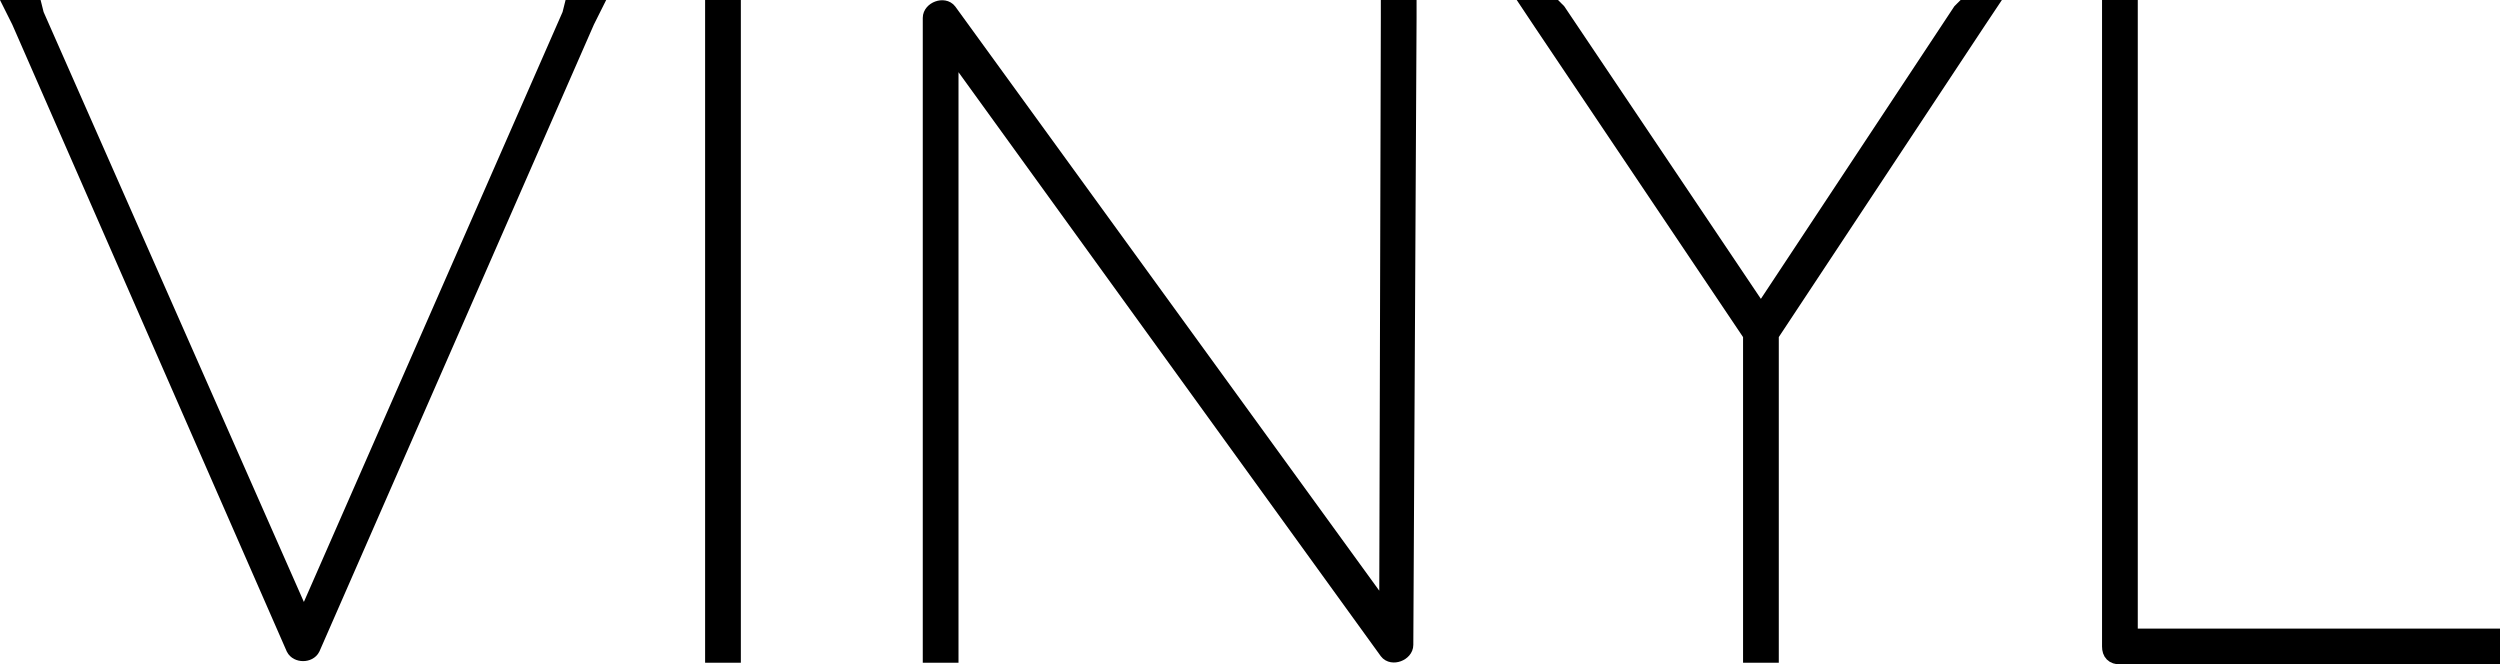
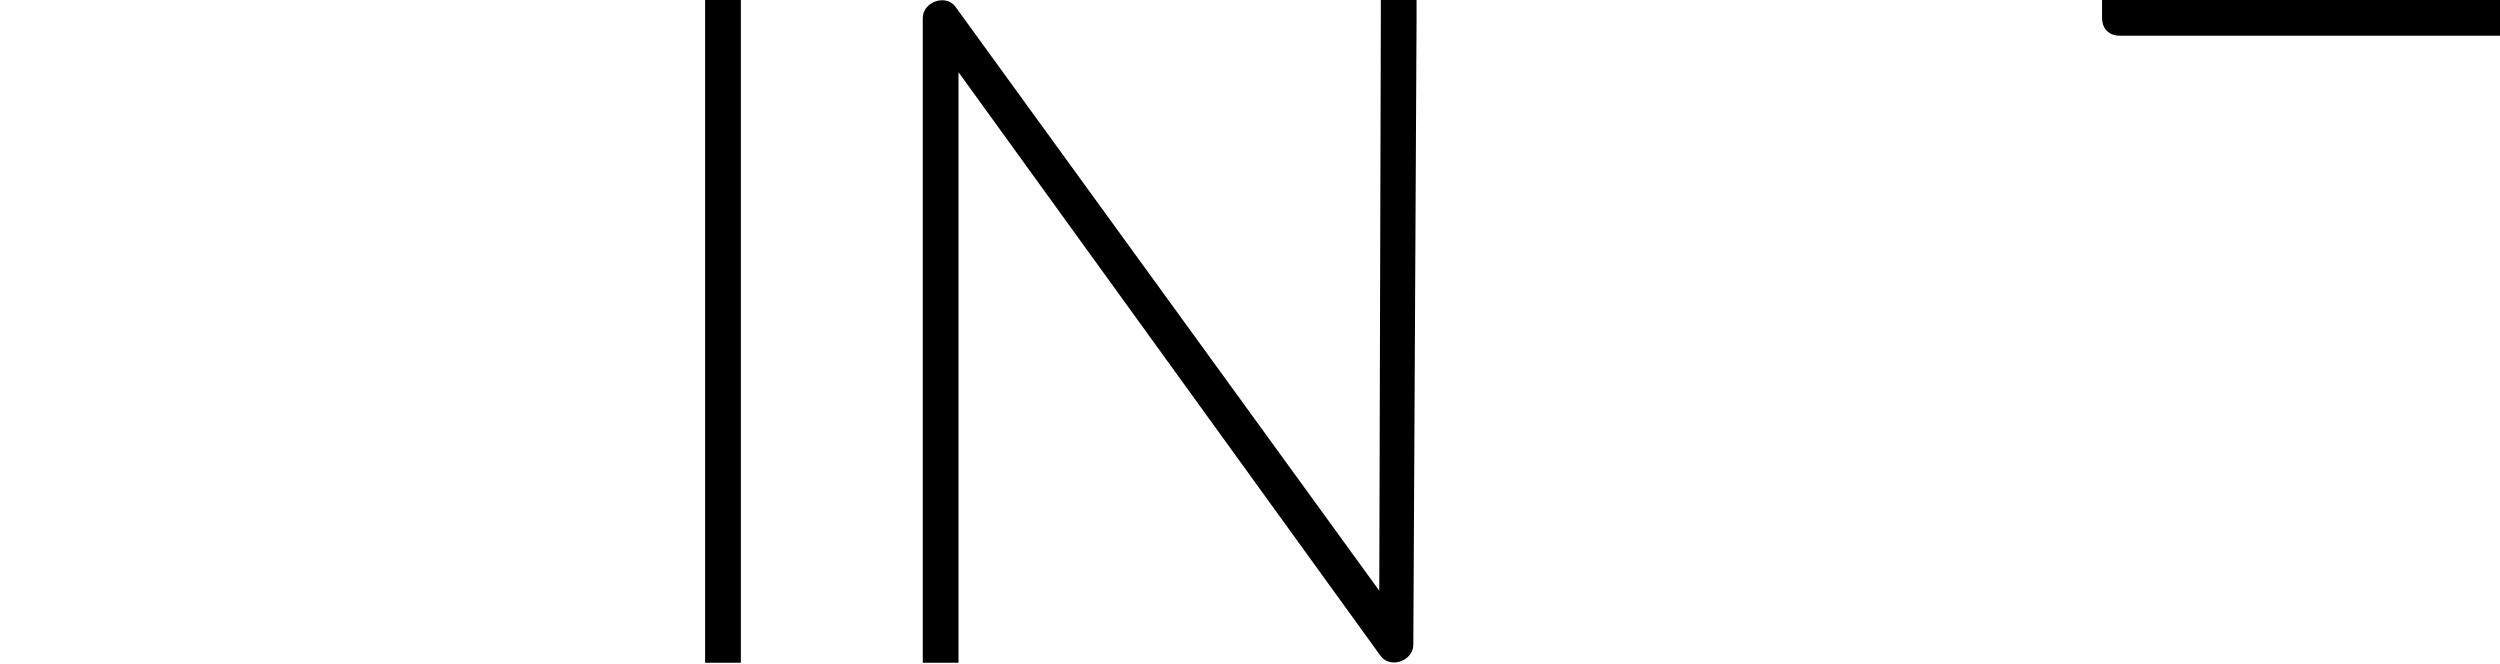
<svg xmlns="http://www.w3.org/2000/svg" xmlns:ns1="http://sodipodi.sourceforge.net/DTD/sodipodi-0.dtd" xmlns:ns2="http://www.inkscape.org/namespaces/inkscape" version="1.1" id="Calque_1" x="0px" y="0px" viewBox="0 0 153.909 40.9" xml:space="preserve" ns1:docname="get-the-vinyl-v2.svg" width="153.909" height="40.9" ns2:version="0.92.4 (5da689c313, 2019-01-14)">
  <defs id="defs29" />
  <ns1:namedview pagecolor="#ffffff" bordercolor="#666666" borderopacity="1" objecttolerance="10" gridtolerance="10" guidetolerance="10" ns2:pageopacity="0" ns2:pageshadow="2" ns2:window-width="1920" ns2:window-height="1017" id="namedview27" showgrid="false" ns2:zoom="0.84198113" ns2:cx="-58.490983" ns2:cy="20.4" ns2:window-x="-8" ns2:window-y="-8" ns2:window-maximized="1" ns2:current-layer="g24" />
  <g id="g24" style="fill:#000000;fill-opacity:1;stroke:#000000;stroke-opacity:1" transform="translate(-270.491,0.5)">
-     <path d="M 271.7,0.8 271.3,0 h 1.3 l 0.1,0.4 16.5,37.4 16.4,-37.4 0.1,-0.4 h 1.3 l -0.4,0.8 -16.9,38.6 c -0.2,0.4 -0.9,0.4 -1.1,0 z" id="path14" style="fill:#000000;fill-opacity:1;stroke:#000000;stroke-opacity:1" ns2:connector-curvature="0" />
    <path d="M 314.4,0.6 V 0 h 1.2 v 0.6 38.6 0.6 h -1.2 v -0.6 z" id="path16" style="fill:#000000;fill-opacity:1;stroke:#000000;stroke-opacity:1" ns2:connector-curvature="0" />
    <path d="m 329,39.2 v 0.6 h -1.2 V 39.2 0.6 c 0,-0.5 0.8,-0.8 1.1,-0.4 l 27,37.2 L 356,0.6 V 0 h 1.2 V 0.6 L 357,39.2 c 0,0.5 -0.8,0.8 -1.1,0.4 L 329,2.4 Z" id="path18" style="fill:#000000;fill-opacity:1;stroke:#000000;stroke-opacity:1" ns2:connector-curvature="0" />
-     <path d="m 379.5,20.1 v 19.1 0.6 h -1.2 V 39.2 20.1 L 365.4,0.9 364.8,0 h 1.4 l 0.2,0.2 12.5,18.6 12.3,-18.6 0.2,-0.2 h 1.4 l -0.6,0.9 z" id="path20" style="fill:#000000;fill-opacity:1;stroke:#000000;stroke-opacity:1" ns2:connector-curvature="0" />
-     <path d="M 400.4,0.6 V 0 h 1.2 v 0.6 38.1 h 21.7 0.6 v 1.2 H 423.3 401 c -0.4,0 -0.6,-0.2 -0.6,-0.6 z" id="path22" style="fill:#000000;fill-opacity:1;stroke:#000000;stroke-opacity:1" ns2:connector-curvature="0" />
+     <path d="M 400.4,0.6 V 0 h 1.2 h 21.7 0.6 v 1.2 H 423.3 401 c -0.4,0 -0.6,-0.2 -0.6,-0.6 z" id="path22" style="fill:#000000;fill-opacity:1;stroke:#000000;stroke-opacity:1" ns2:connector-curvature="0" />
  </g>
</svg>